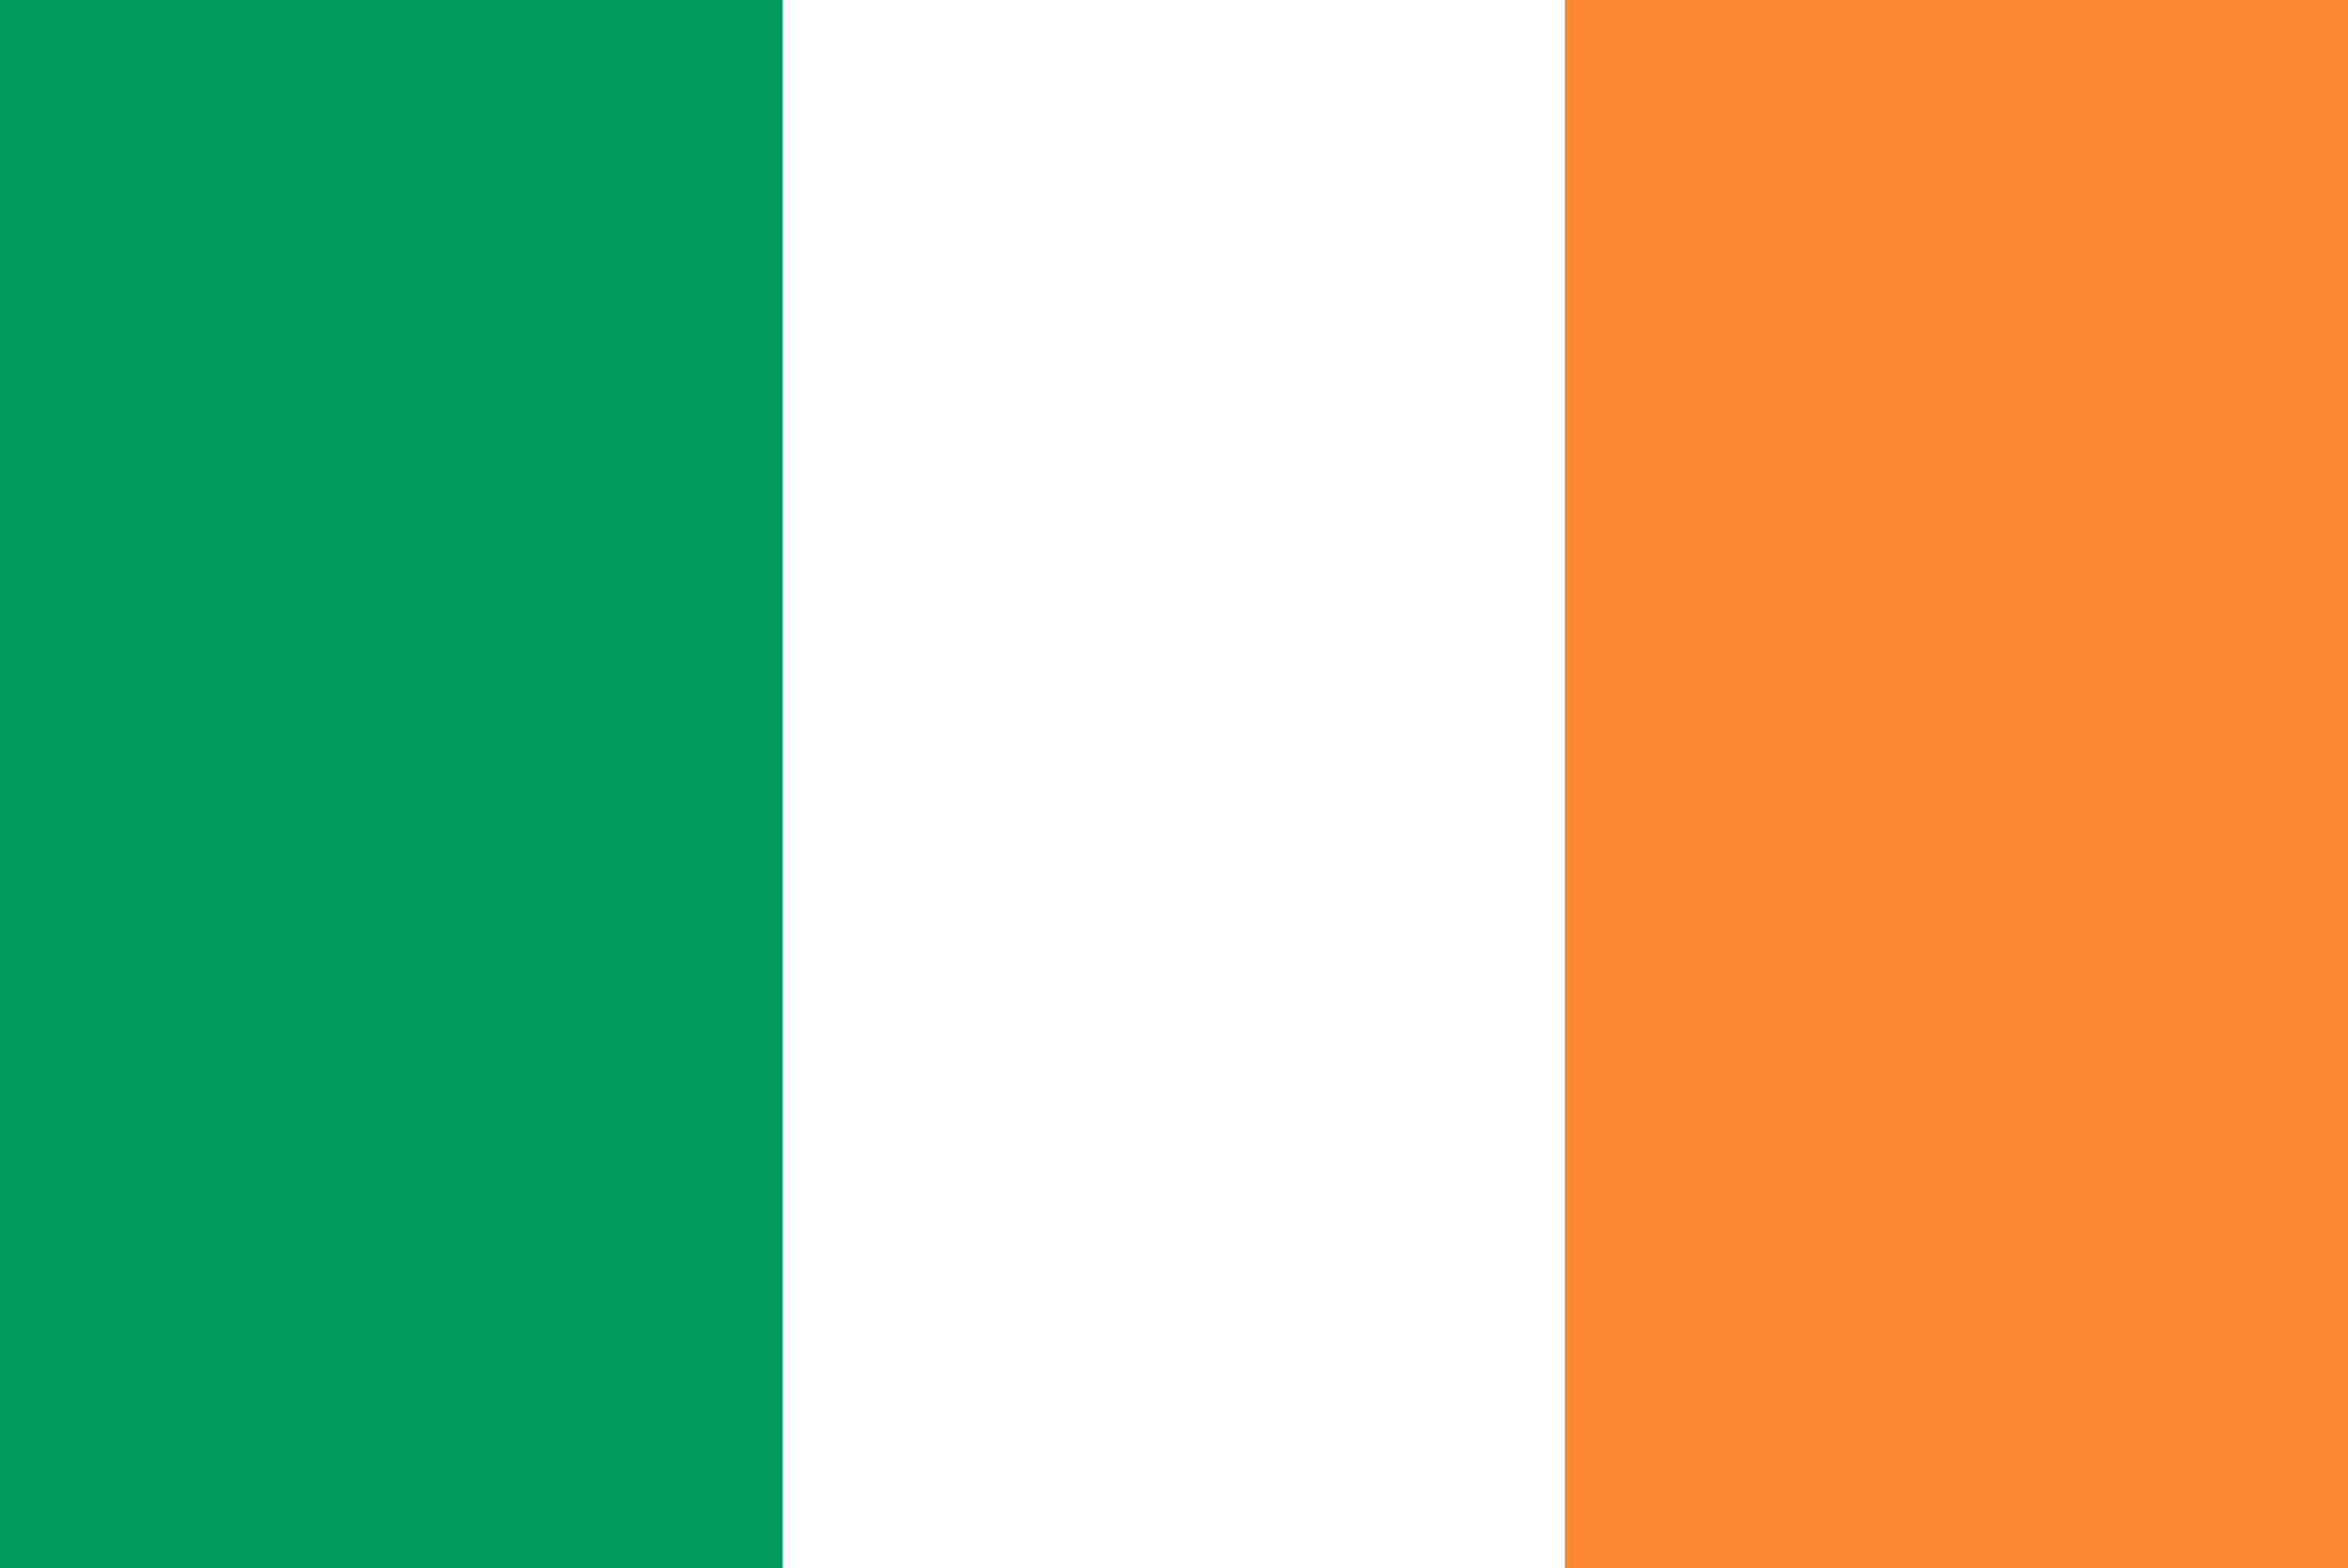
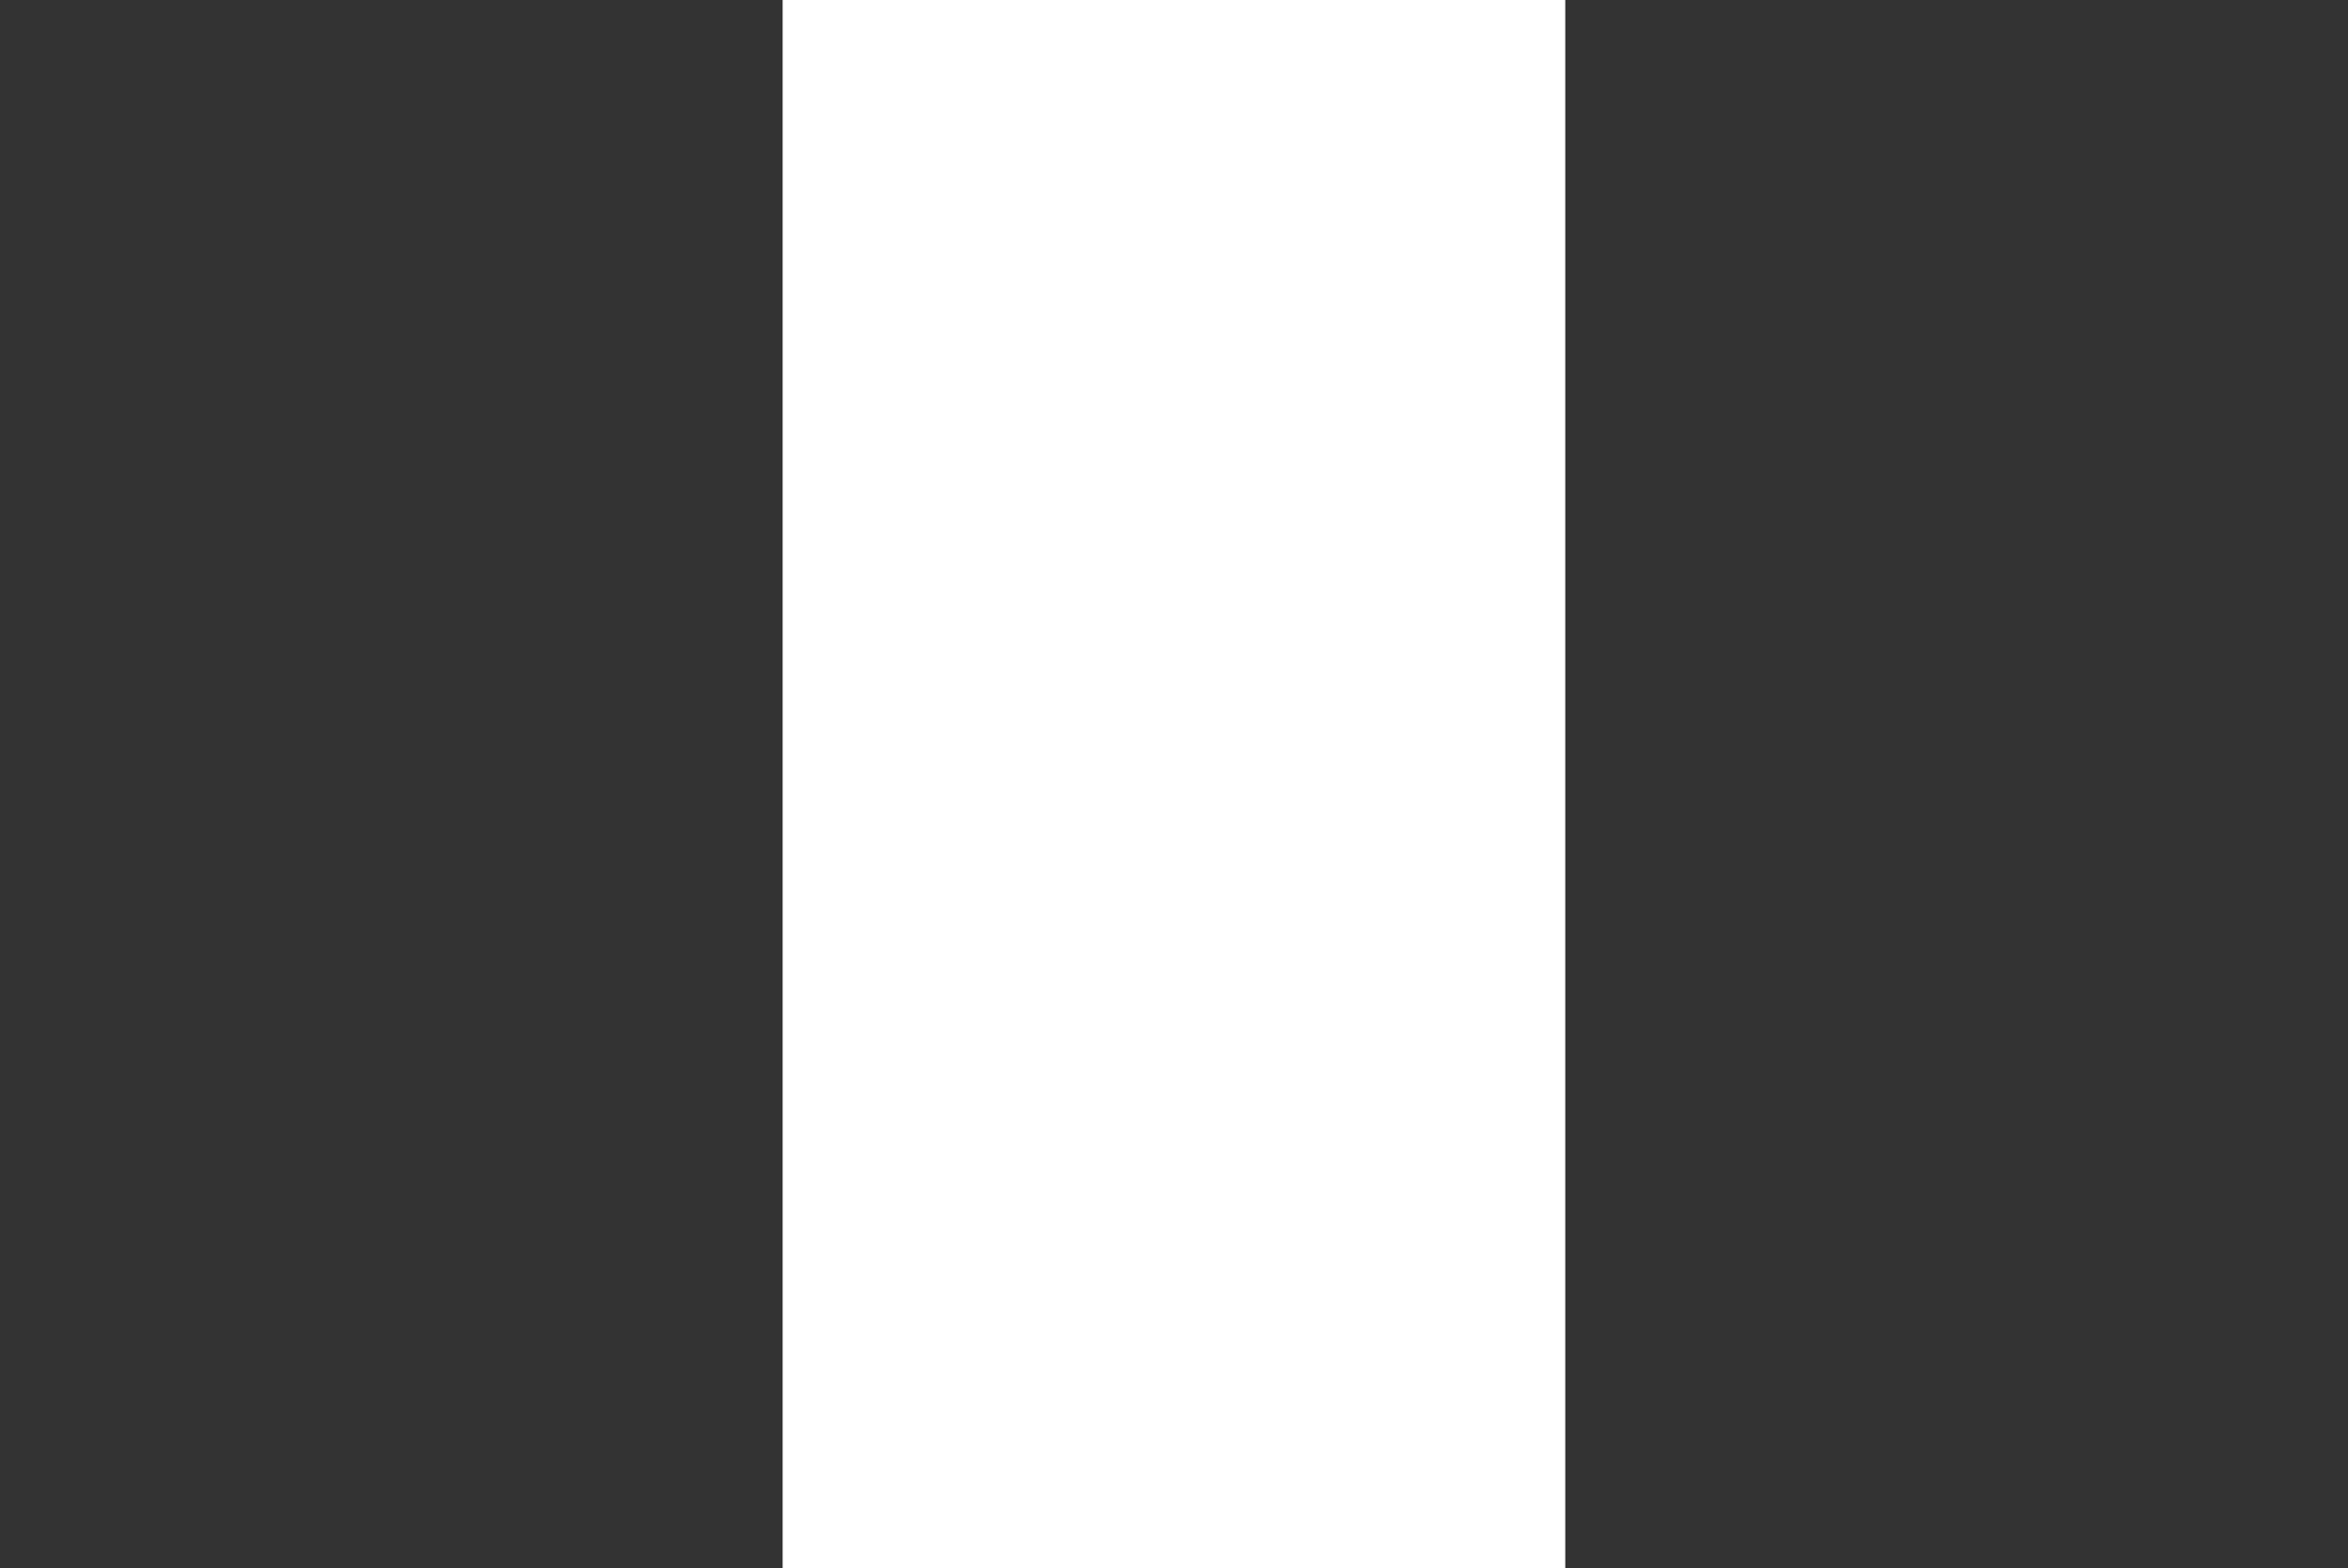
<svg xmlns="http://www.w3.org/2000/svg" width="250" height="167" viewBox="0 0 250 167" fill="none">
  <rect x="0" y="0" width="250" height="167" fill="#333333" stroke="none" />
  <g clip-path="url(#clip0_886_21296)">
-     <path d="M83.33 0H0V167H83.33V0Z" fill="#009B5E" />
    <path d="M166.66 0H83.33V167H166.66V0Z" fill="white" />
-     <path d="M250 0H166.67V167H250V0Z" fill="#FF8835" />
  </g>
  <defs>
    <clipPath id="clip0_886_21296">
      <rect width="250" height="167" fill="white" />
    </clipPath>
  </defs>
</svg>